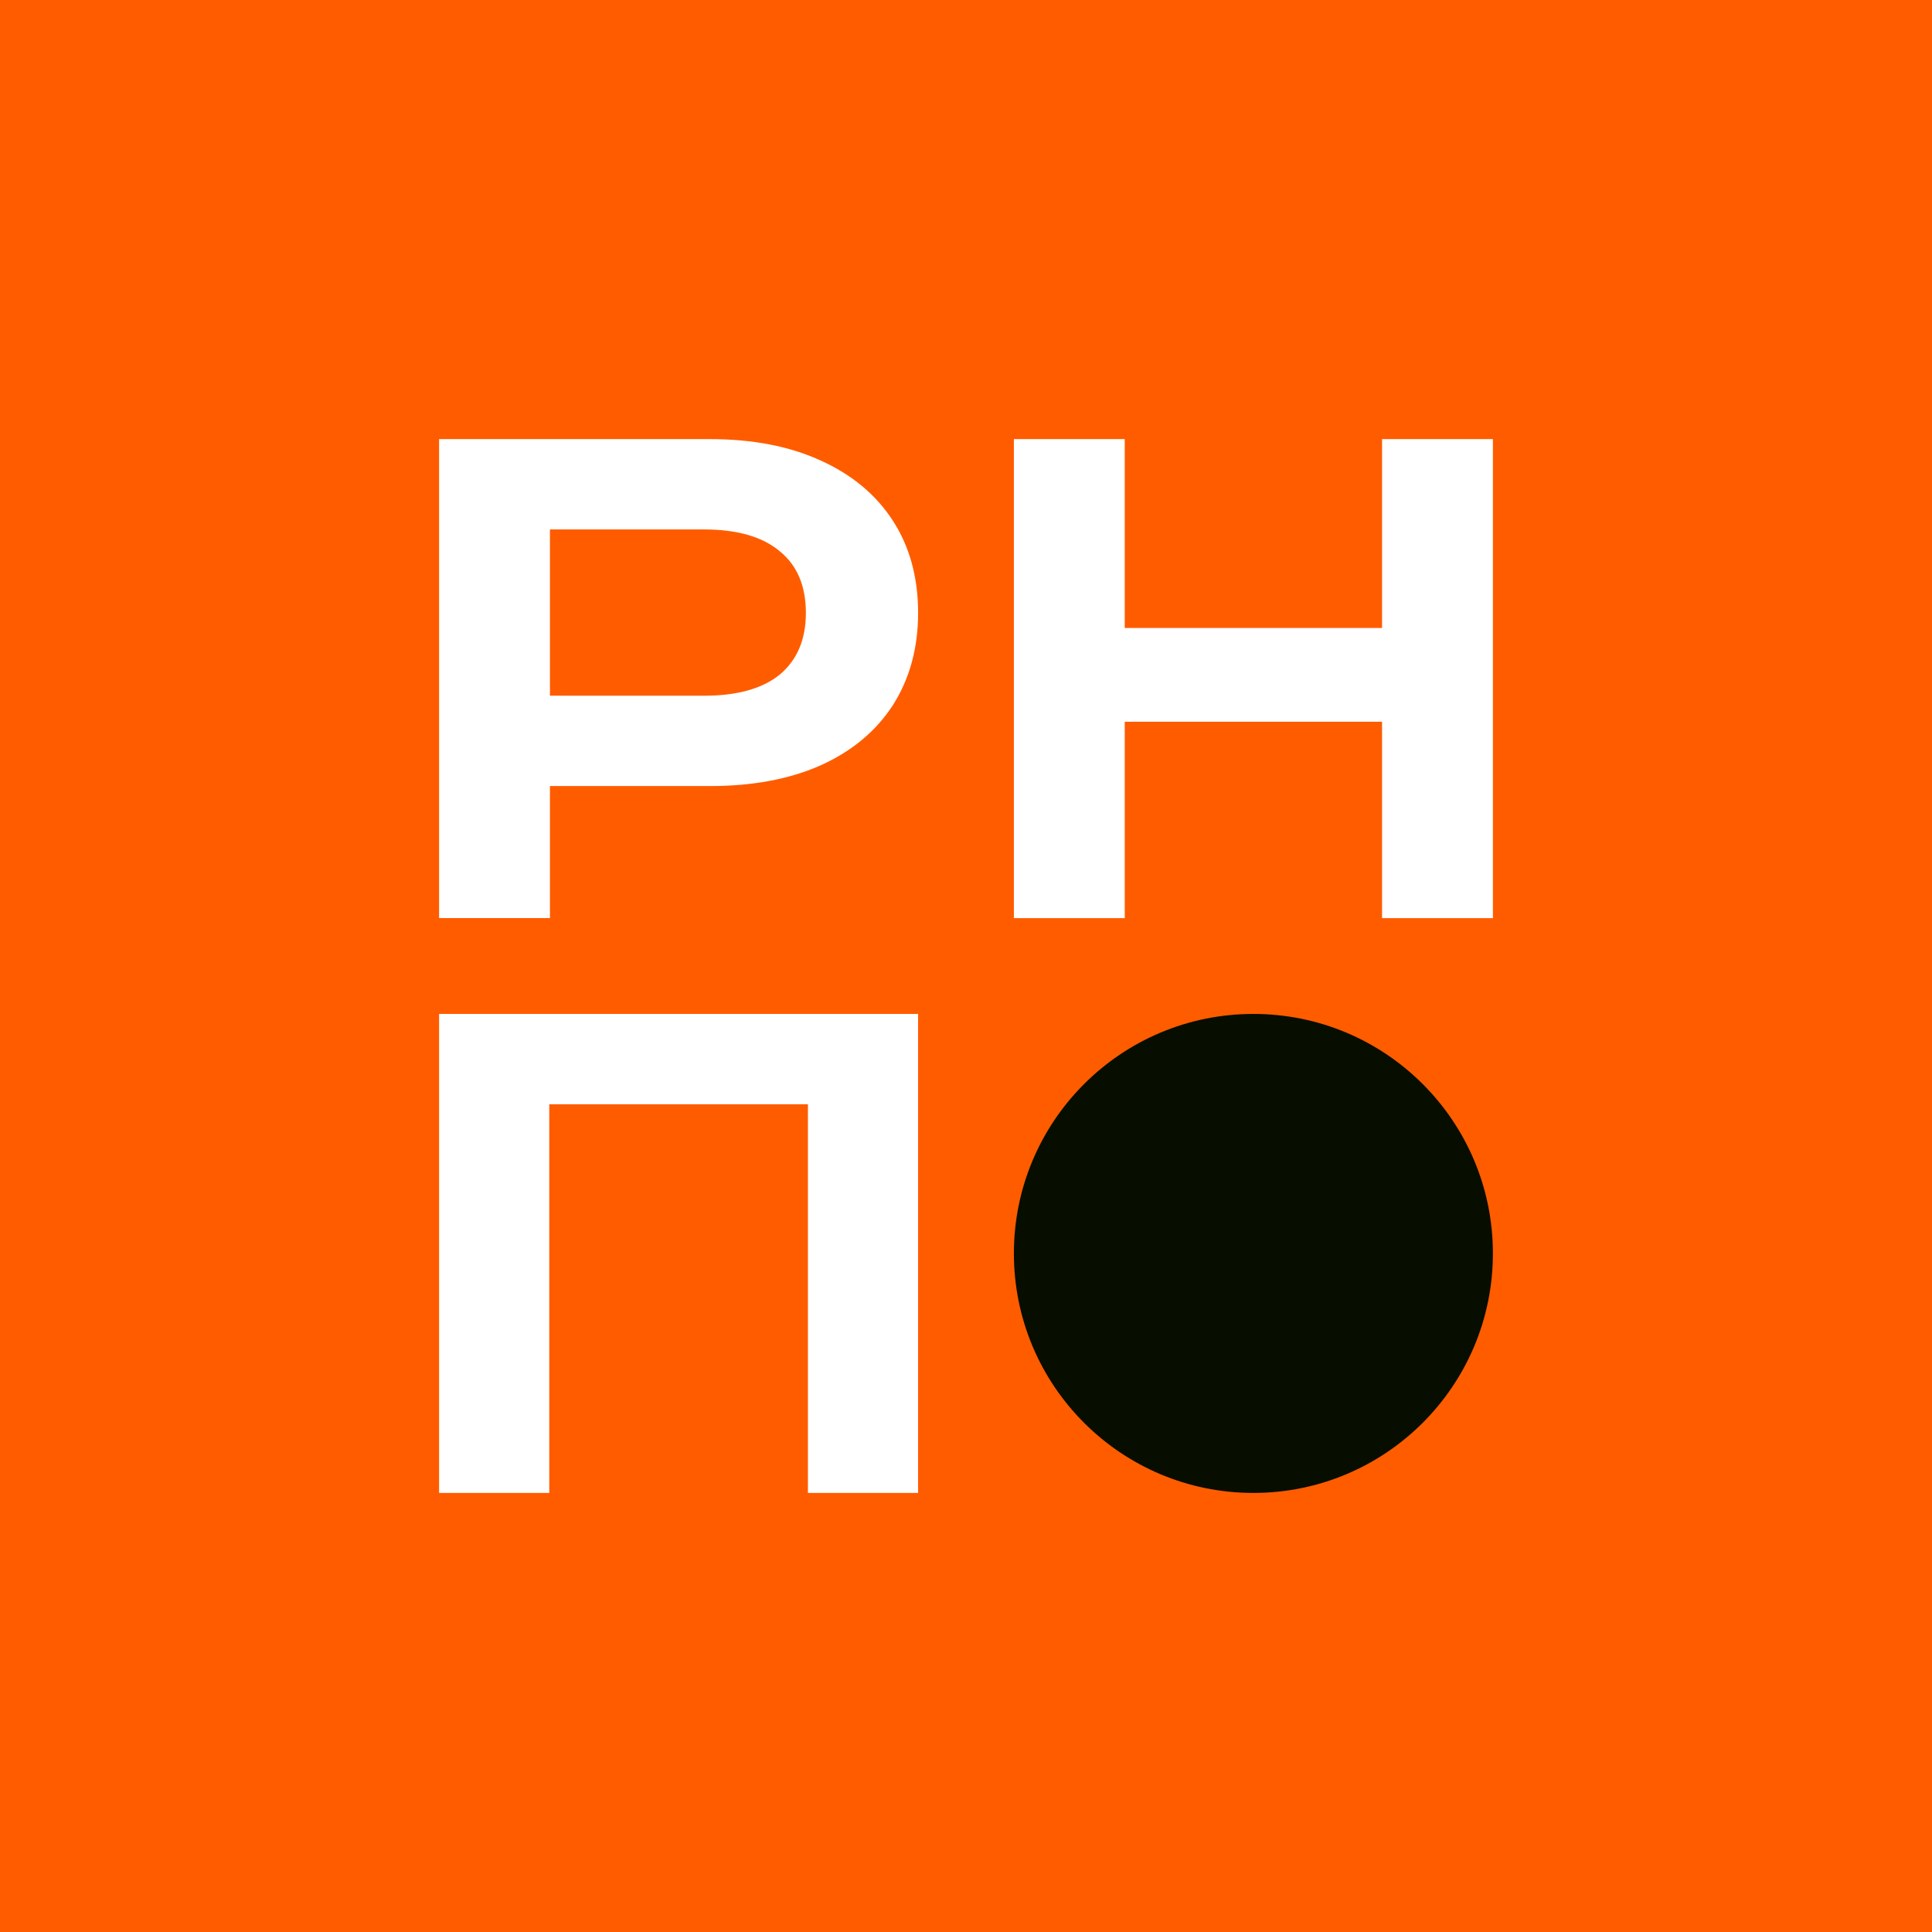
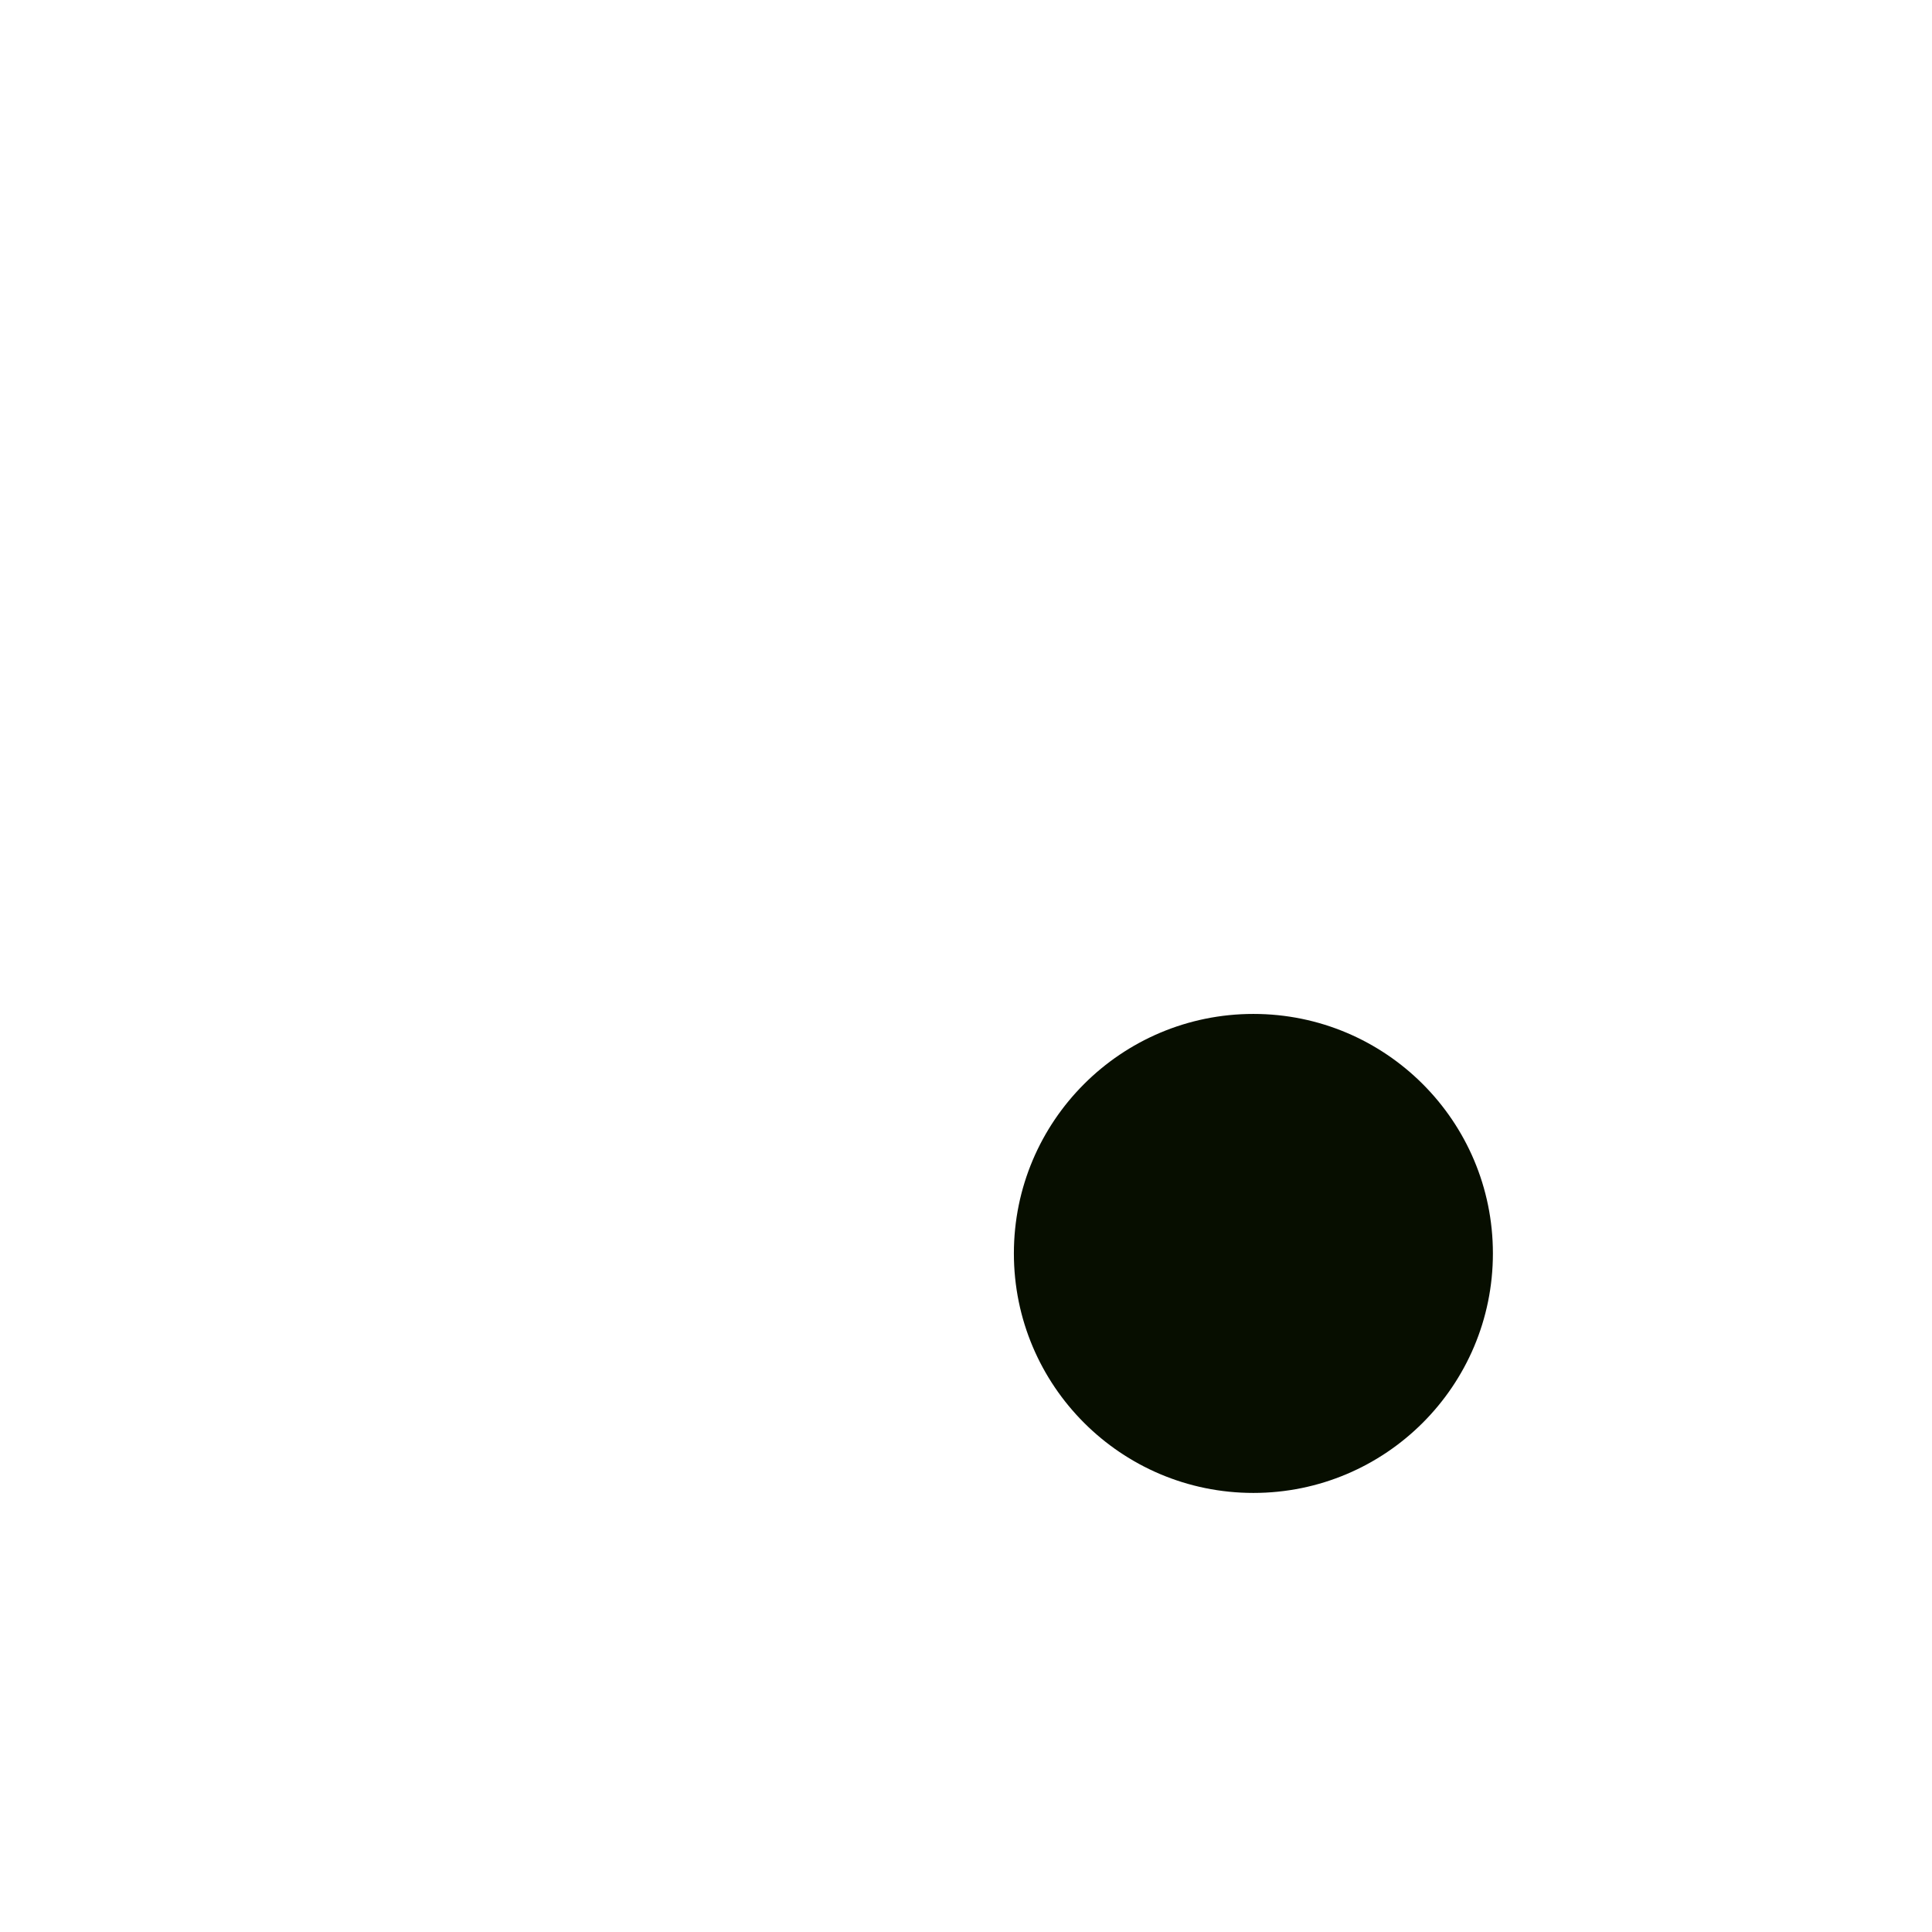
<svg xmlns="http://www.w3.org/2000/svg" width="130" height="130" viewBox="0 0 130 130" fill="none">
-   <path d="M0 0H130V130H0V0Z" fill="#FF5C00" />
-   <path d="M61.777 68.225V100.456H54.364V74.303H36.959V100.456H29.546V68.225H61.777Z" fill="white" />
-   <path d="M100.454 29.547V61.779H92.995V48.564L75.682 48.564V61.779H68.222V29.547H75.682V42.256L92.995 42.255V29.547H100.454Z" fill="white" />
  <path d="M47.779 29.547C50.634 29.547 53.105 30.023 55.192 30.974C57.31 31.926 58.937 33.277 60.073 35.026C61.209 36.776 61.777 38.848 61.777 41.242C61.777 43.606 61.209 45.678 60.073 47.459C58.937 49.208 57.31 50.559 55.192 51.51C53.105 52.431 50.634 52.892 47.779 52.892L37.005 52.89V61.777H29.546V29.546L47.779 29.547ZM47.365 46.814C49.606 46.814 51.309 46.338 52.476 45.386C53.642 44.404 54.225 43.023 54.225 41.242C54.225 39.431 53.642 38.05 52.476 37.098C51.309 36.116 49.606 35.625 47.365 35.625L37.005 35.623V46.812L47.365 46.814Z" fill="white" />
  <path d="M100.454 84.34C100.454 93.241 93.239 100.456 84.338 100.456C75.438 100.456 68.222 93.241 68.222 84.34C68.222 75.44 75.438 68.225 84.338 68.225C93.239 68.225 100.454 75.44 100.454 84.34Z" fill="#070E00" />
</svg>